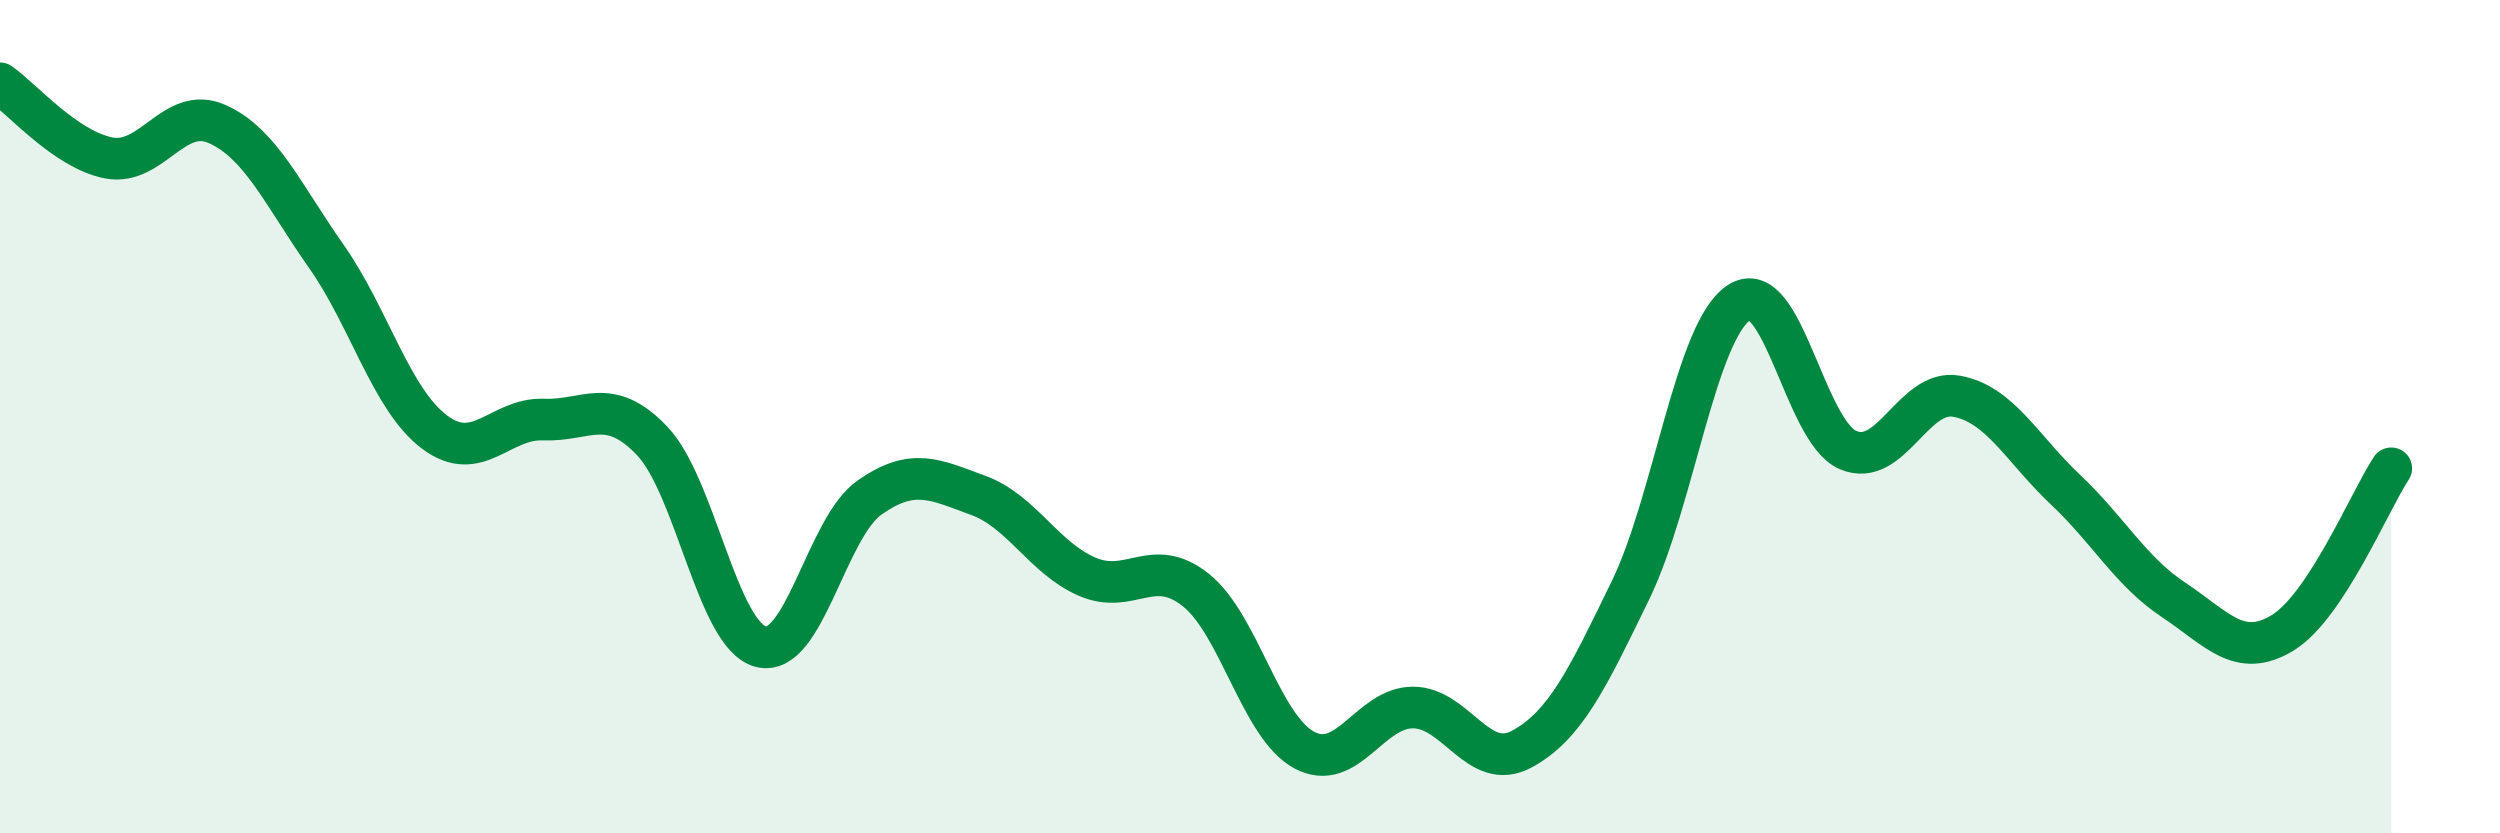
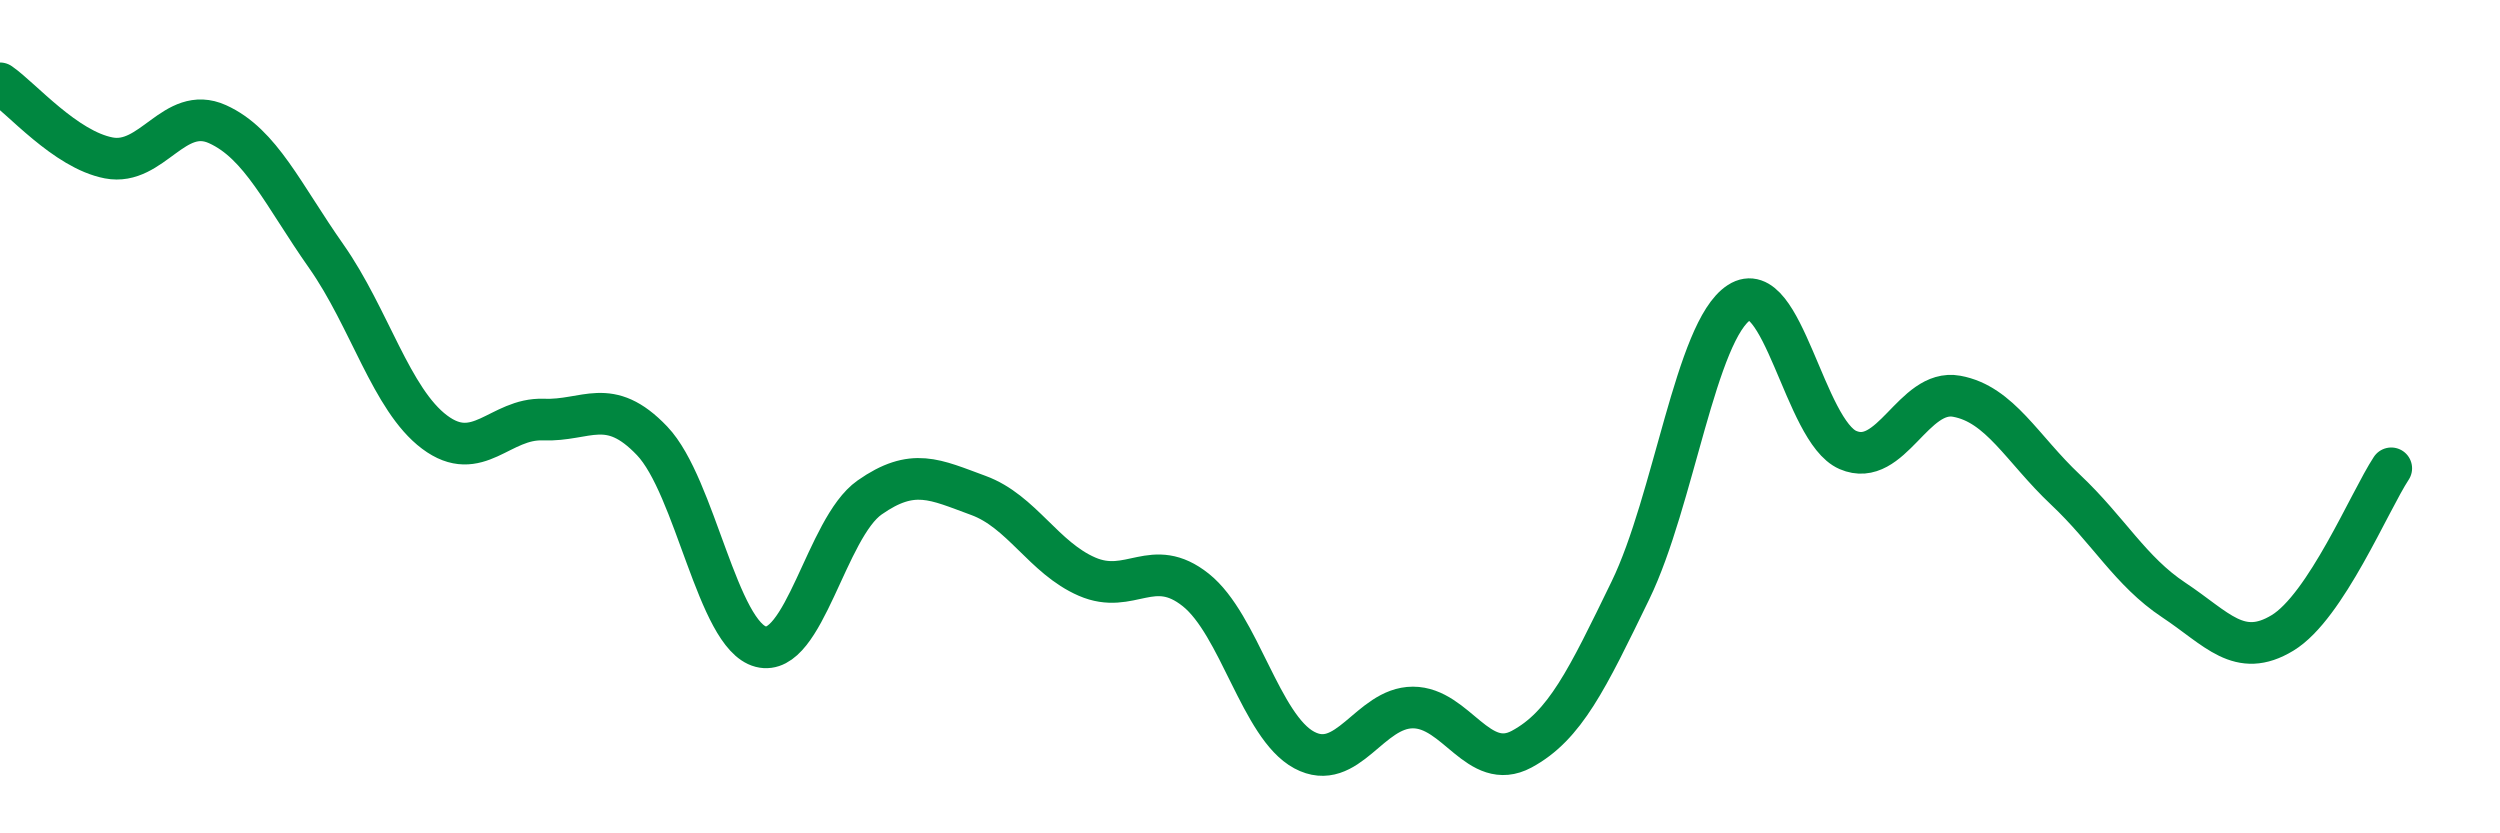
<svg xmlns="http://www.w3.org/2000/svg" width="60" height="20" viewBox="0 0 60 20">
-   <path d="M 0,2 C 0.52,2.36 1.57,3.59 2.61,3.79 C 3.65,3.99 4.18,2.51 5.22,2.98 C 6.26,3.45 6.79,4.67 7.83,6.15 C 8.87,7.63 9.39,9.59 10.43,10.37 C 11.47,11.15 12,10.03 13.04,10.07 C 14.08,10.11 14.61,9.49 15.65,10.58 C 16.69,11.67 17.22,15.25 18.26,15.52 C 19.3,15.79 19.83,12.67 20.87,11.94 C 21.91,11.21 22.44,11.51 23.48,11.89 C 24.52,12.27 25.05,13.39 26.09,13.84 C 27.13,14.29 27.66,13.33 28.7,14.16 C 29.74,14.99 30.26,17.44 31.3,18 C 32.34,18.56 32.87,16.98 33.91,16.98 C 34.95,16.98 35.48,18.54 36.52,17.98 C 37.56,17.42 38.09,16.31 39.13,14.17 C 40.17,12.03 40.7,7.93 41.74,7.26 C 42.78,6.59 43.31,10.35 44.35,10.8 C 45.39,11.25 45.92,9.32 46.96,9.51 C 48,9.7 48.53,10.77 49.57,11.75 C 50.61,12.73 51.13,13.71 52.17,14.4 C 53.21,15.09 53.74,15.82 54.78,15.19 C 55.82,14.56 56.87,12.03 57.39,11.24L57.39 20L0 20Z" fill="#008740" opacity="0.1" stroke-linecap="round" stroke-linejoin="round" />
  <path d="M 0,2 C 0.52,2.36 1.57,3.59 2.61,3.79 C 3.65,3.99 4.18,2.51 5.22,2.98 C 6.26,3.45 6.79,4.67 7.83,6.15 C 8.87,7.63 9.39,9.59 10.43,10.37 C 11.47,11.15 12,10.03 13.04,10.07 C 14.08,10.11 14.61,9.49 15.65,10.58 C 16.69,11.67 17.22,15.25 18.26,15.52 C 19.3,15.79 19.83,12.67 20.87,11.94 C 21.91,11.21 22.44,11.51 23.48,11.89 C 24.52,12.27 25.05,13.39 26.09,13.84 C 27.13,14.29 27.66,13.33 28.7,14.16 C 29.74,14.99 30.26,17.44 31.3,18 C 32.34,18.56 32.87,16.98 33.91,16.98 C 34.95,16.98 35.48,18.54 36.52,17.98 C 37.56,17.42 38.09,16.31 39.13,14.17 C 40.17,12.03 40.7,7.93 41.74,7.26 C 42.78,6.59 43.31,10.35 44.35,10.8 C 45.39,11.25 45.92,9.32 46.96,9.51 C 48,9.7 48.53,10.77 49.57,11.75 C 50.61,12.73 51.13,13.71 52.17,14.4 C 53.21,15.09 53.74,15.82 54.78,15.19 C 55.82,14.56 56.87,12.03 57.39,11.24" stroke="#008740" stroke-width="1" fill="none" stroke-linecap="round" stroke-linejoin="round" />
</svg>